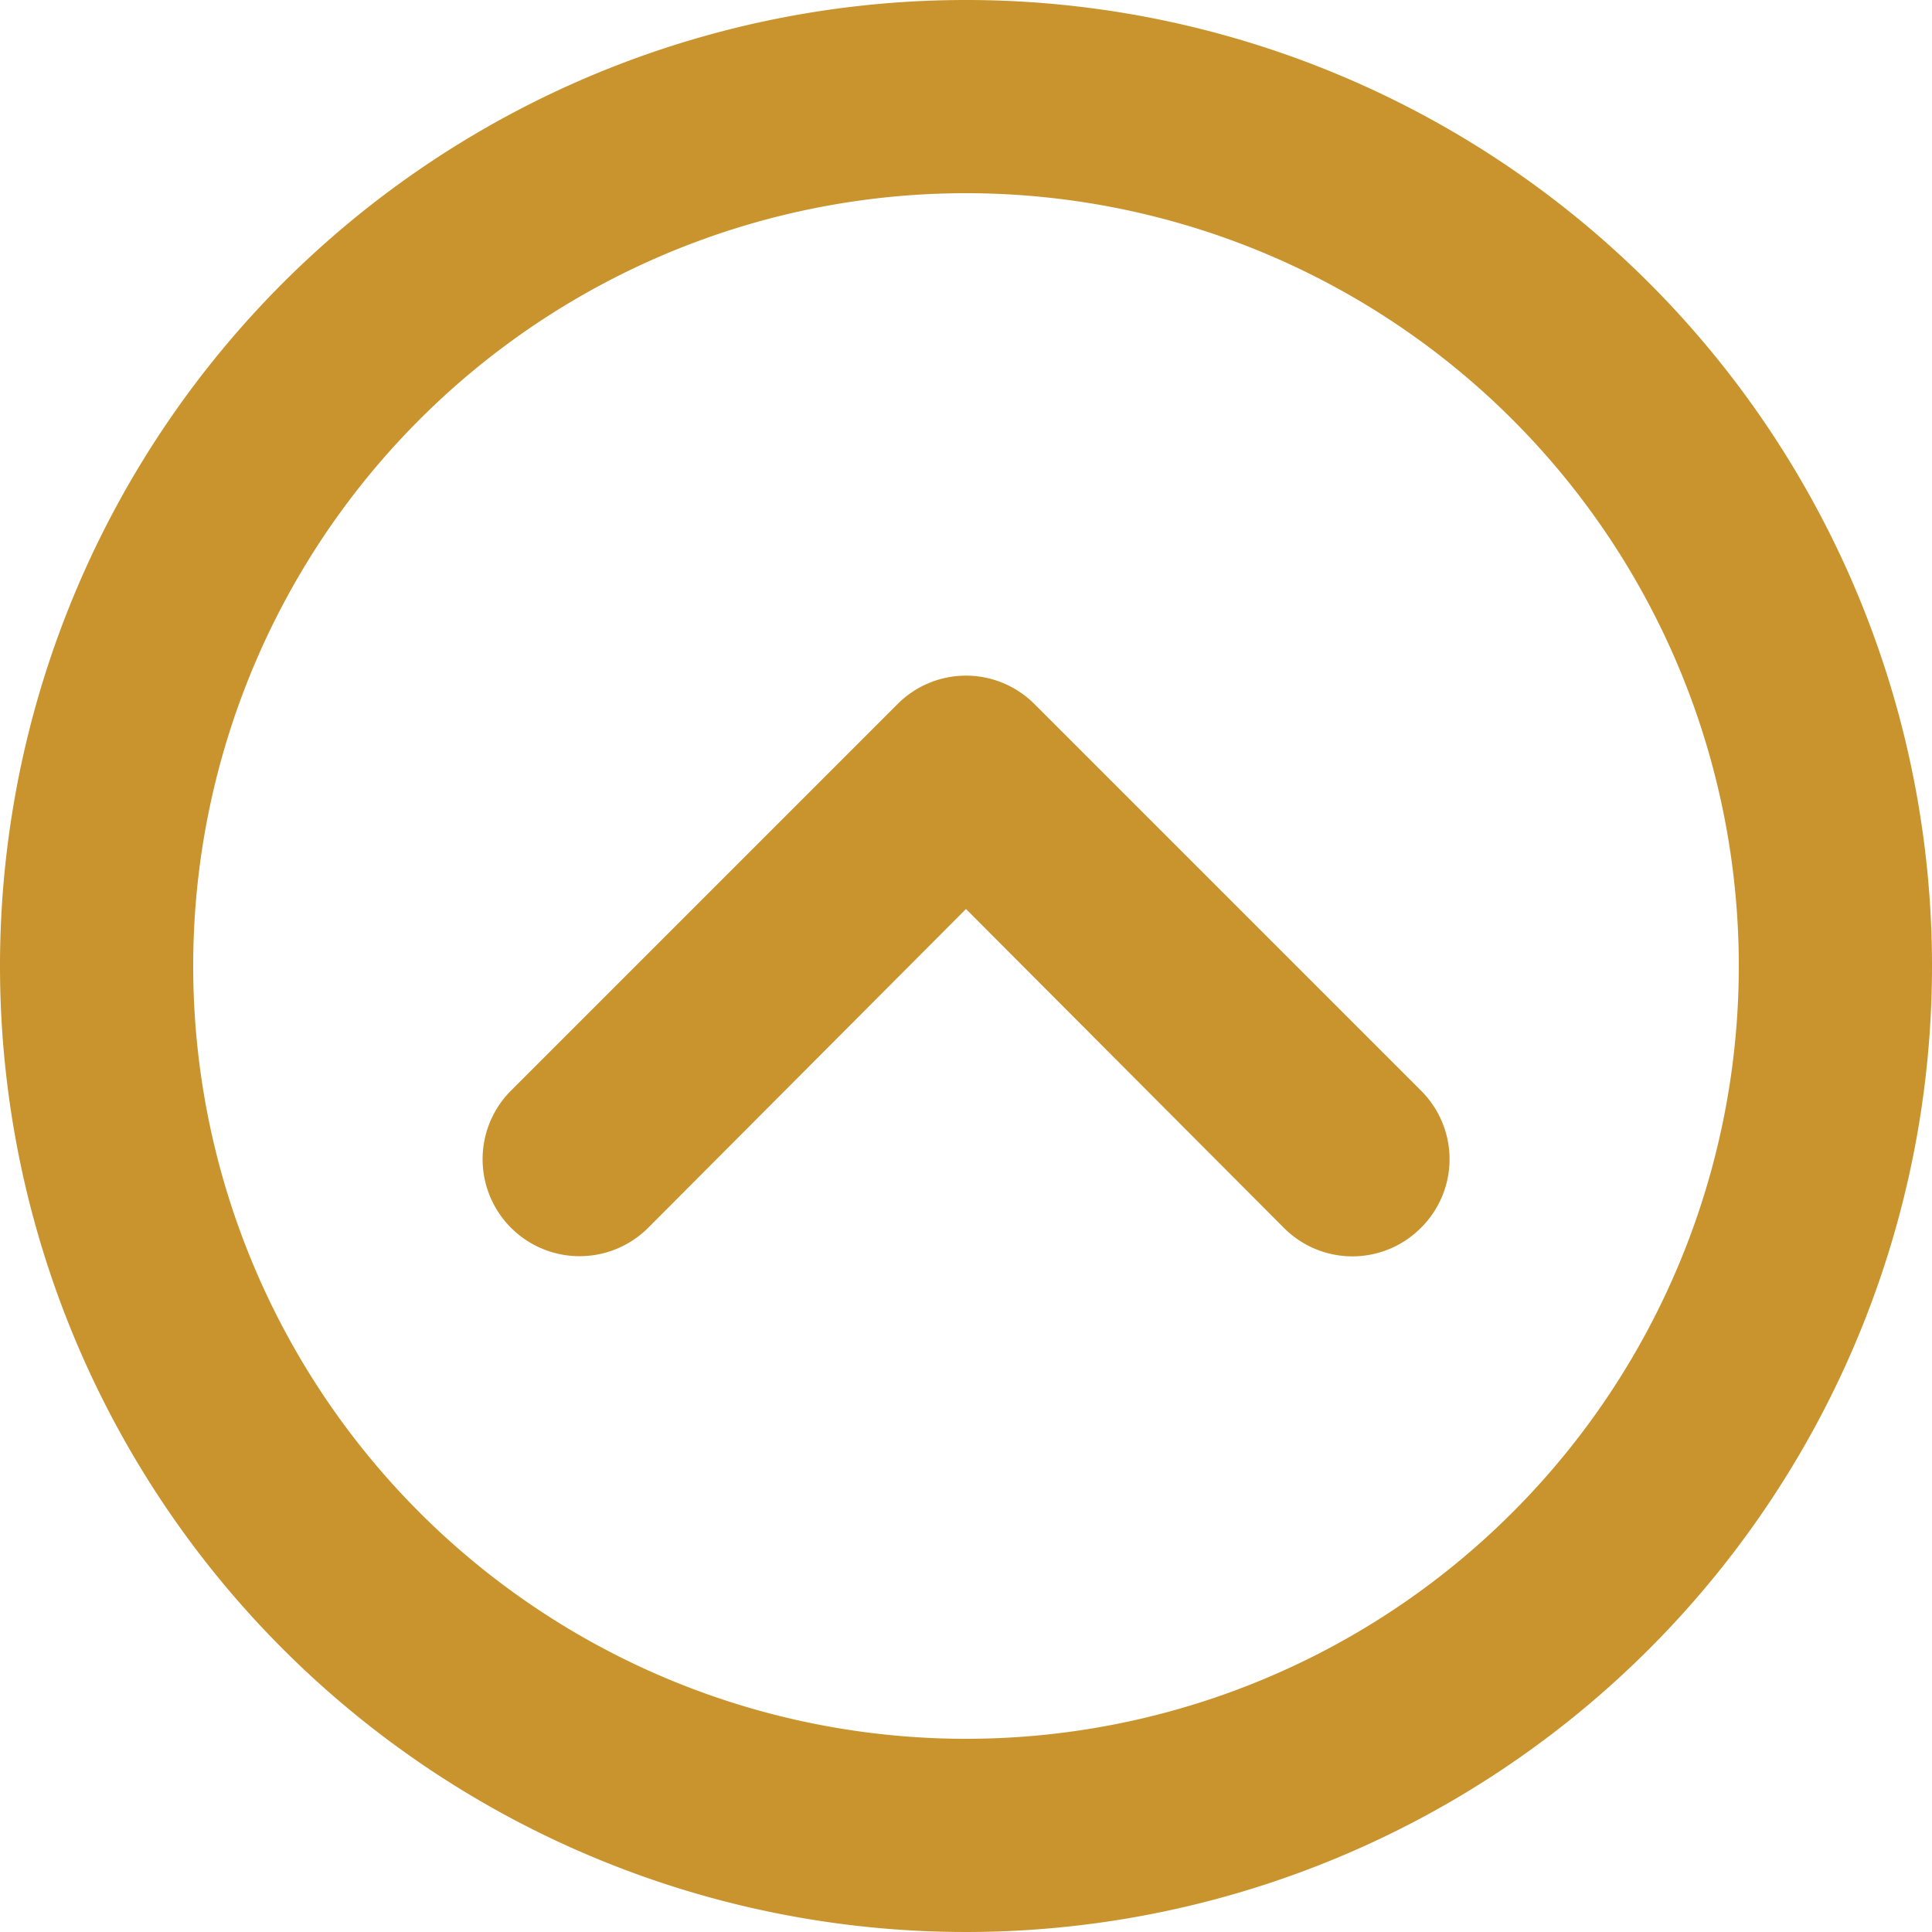
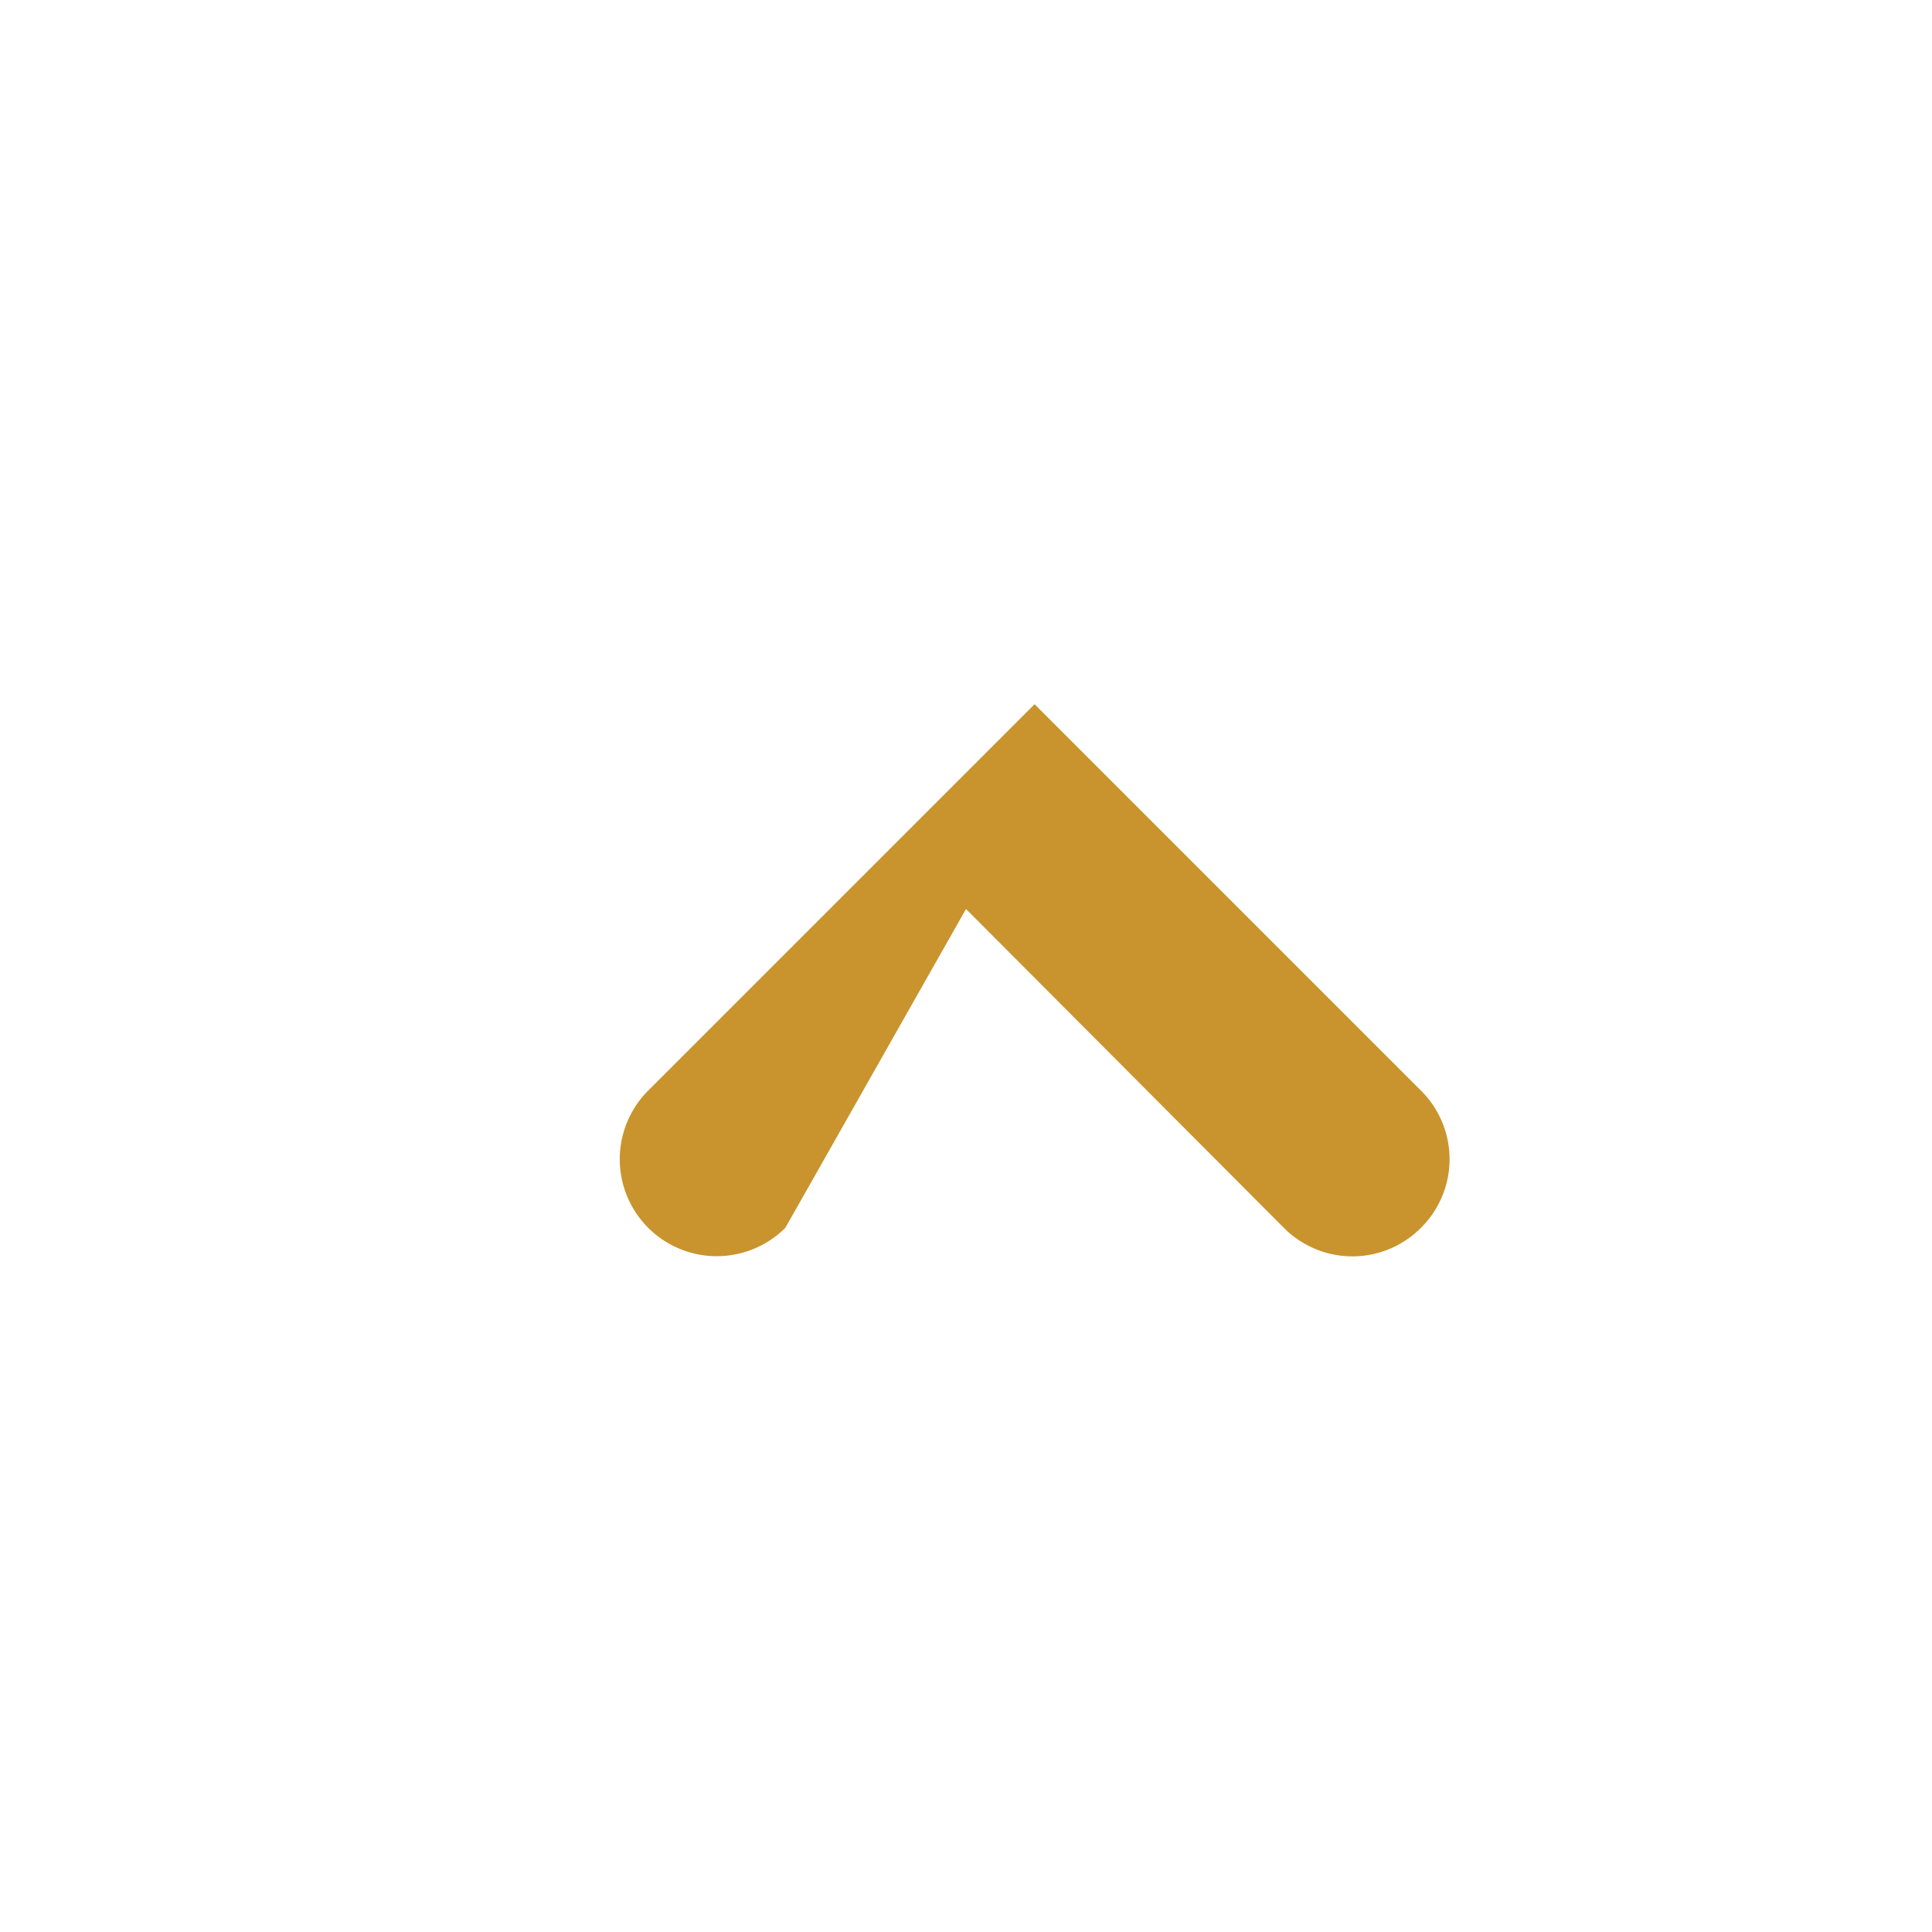
<svg xmlns="http://www.w3.org/2000/svg" fill="#c9942d" height="20" preserveAspectRatio="xMidYMid meet" version="1" viewBox="6.0 6.0 20.0 20.0" width="20" zoomAndPan="magnify">
  <g id="change1_1">
-     <path d="M16,6A10,10,0,1,0,26,16,10,10,0,0,0,16,6Zm0,18a8,8,0,1,1,8-8A8,8,0,0,1,16,24Z" fill="inherit" />
-     <path d="M16.71,13.29a1,1,0,0,0-1.42,0l-4,4a1,1,0,0,0,1.42,1.42L16,15.41l3.29,3.3a1,1,0,0,0,1.42,0,1,1,0,0,0,0-1.42Z" fill="inherit" />
+     <path d="M16.71,13.29l-4,4a1,1,0,0,0,1.42,1.42L16,15.41l3.29,3.3a1,1,0,0,0,1.42,0,1,1,0,0,0,0-1.42Z" fill="inherit" />
  </g>
</svg>